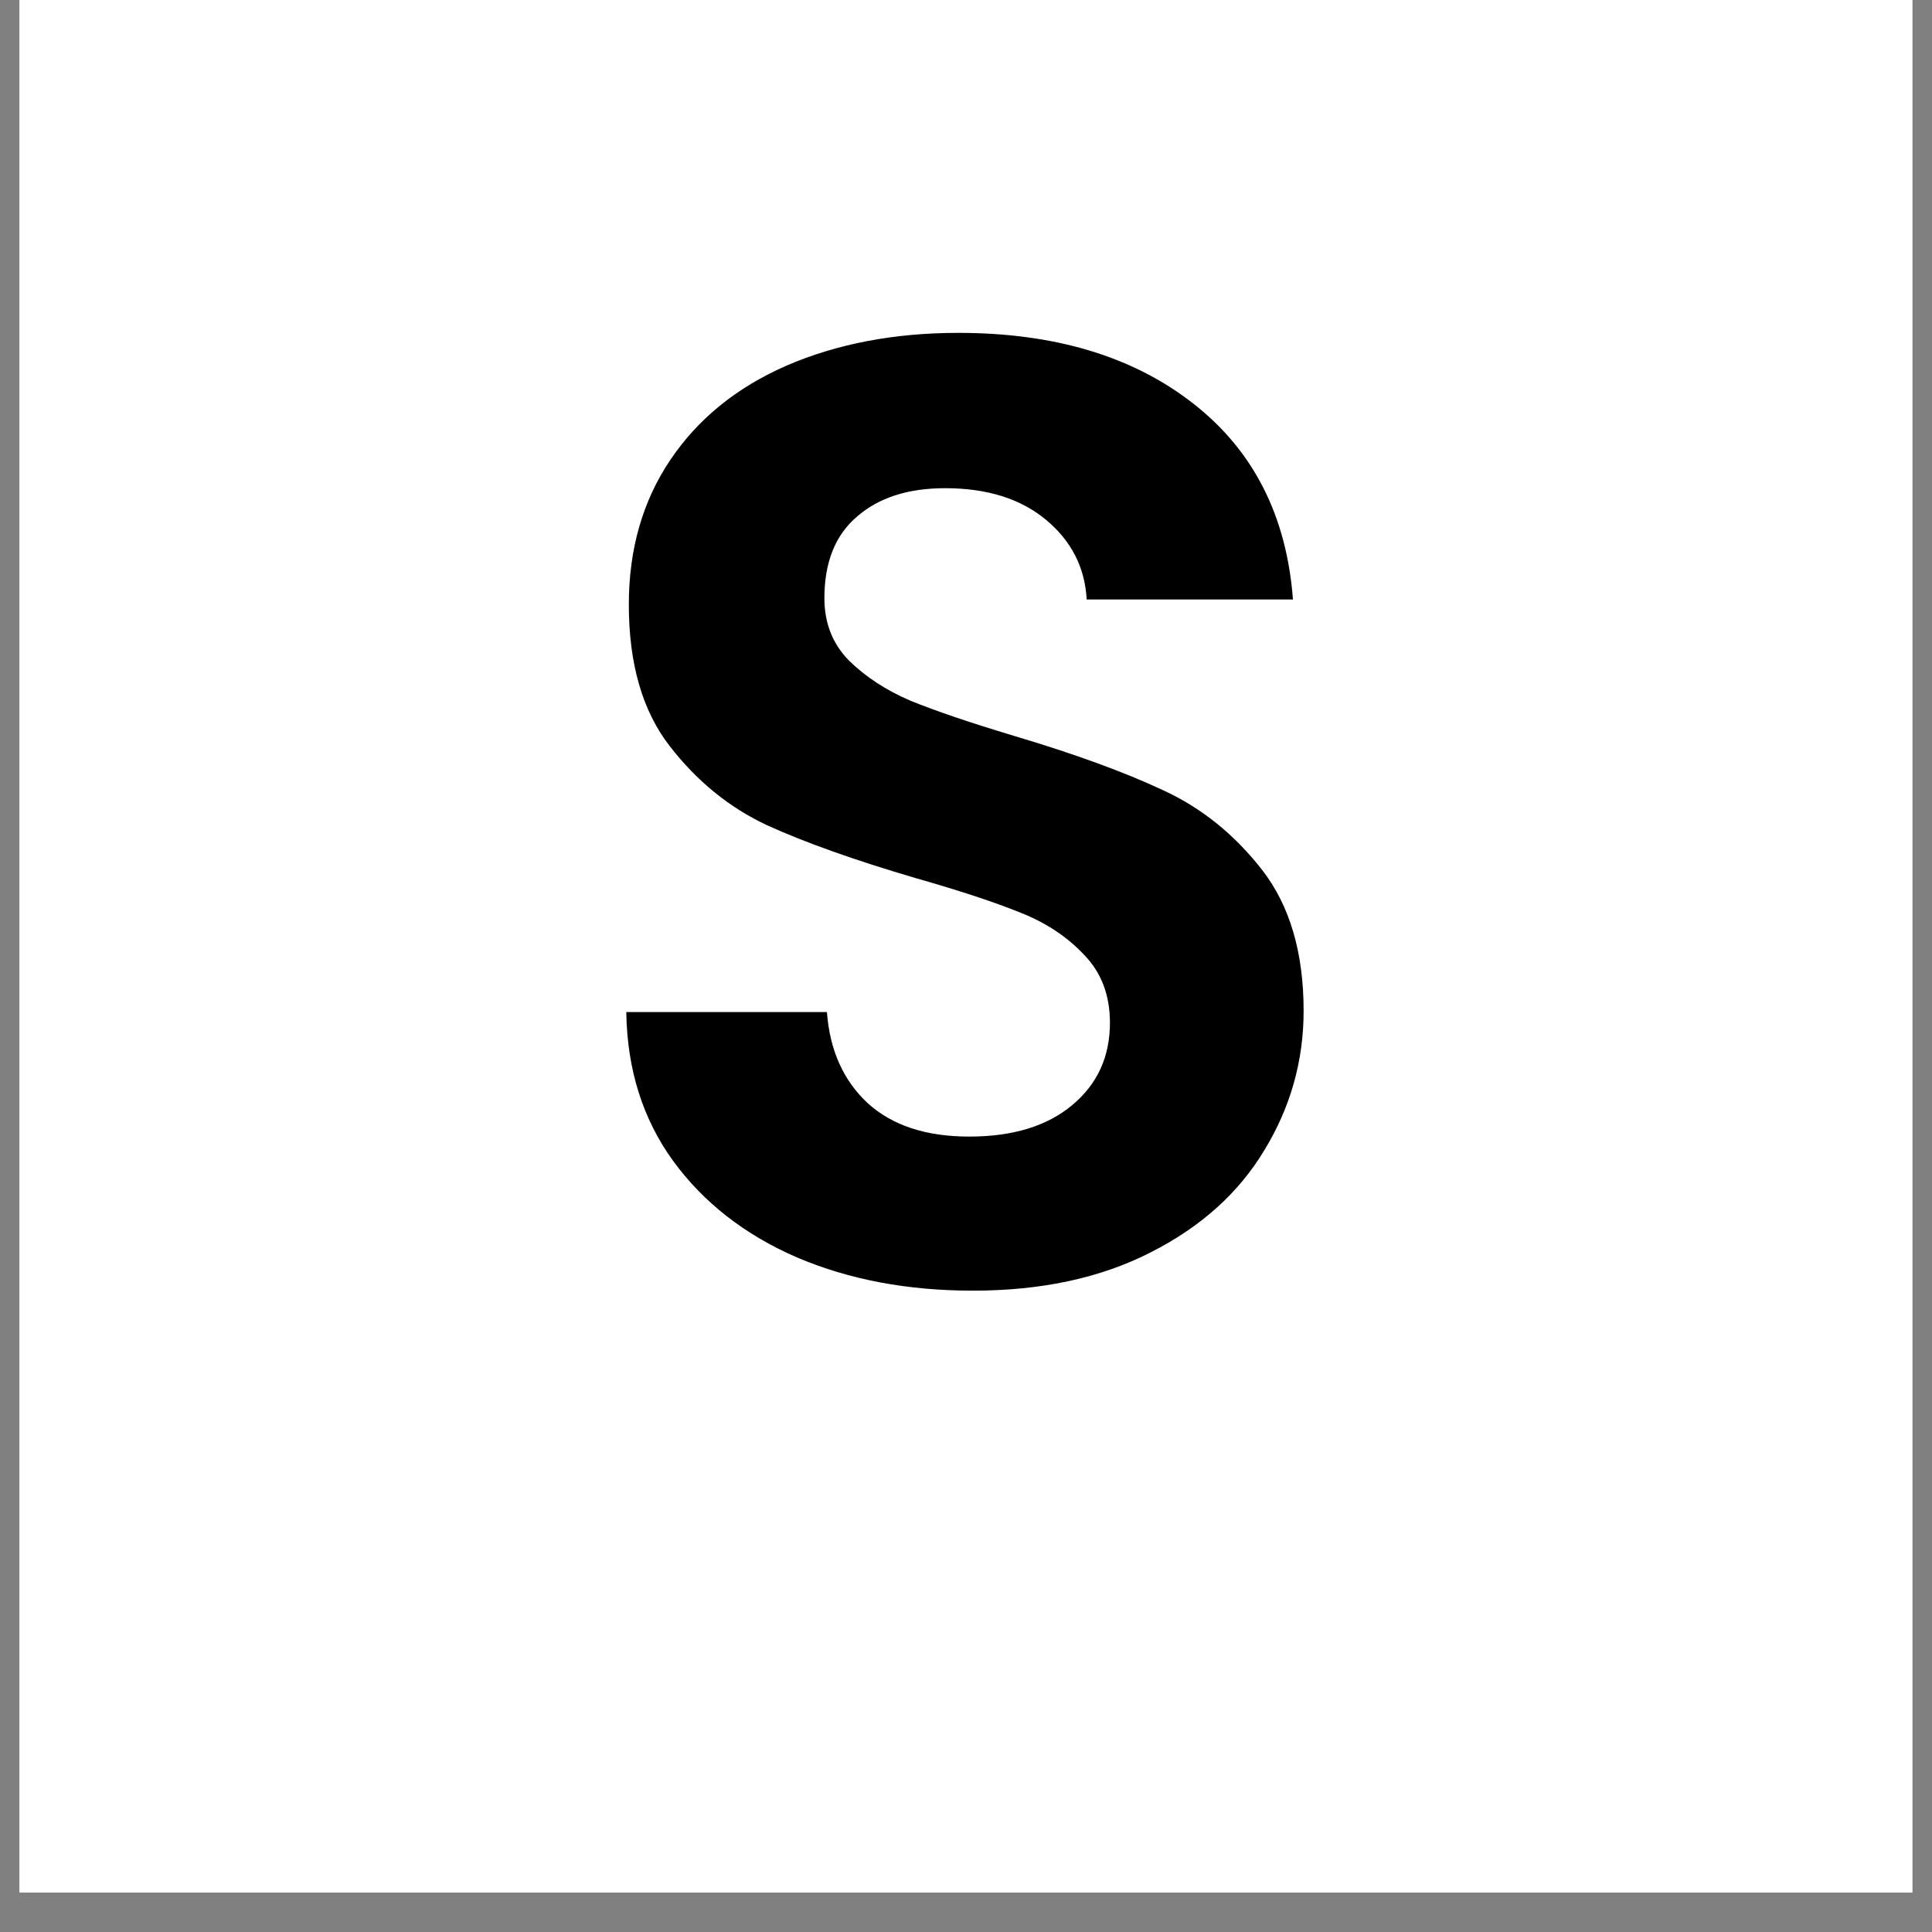
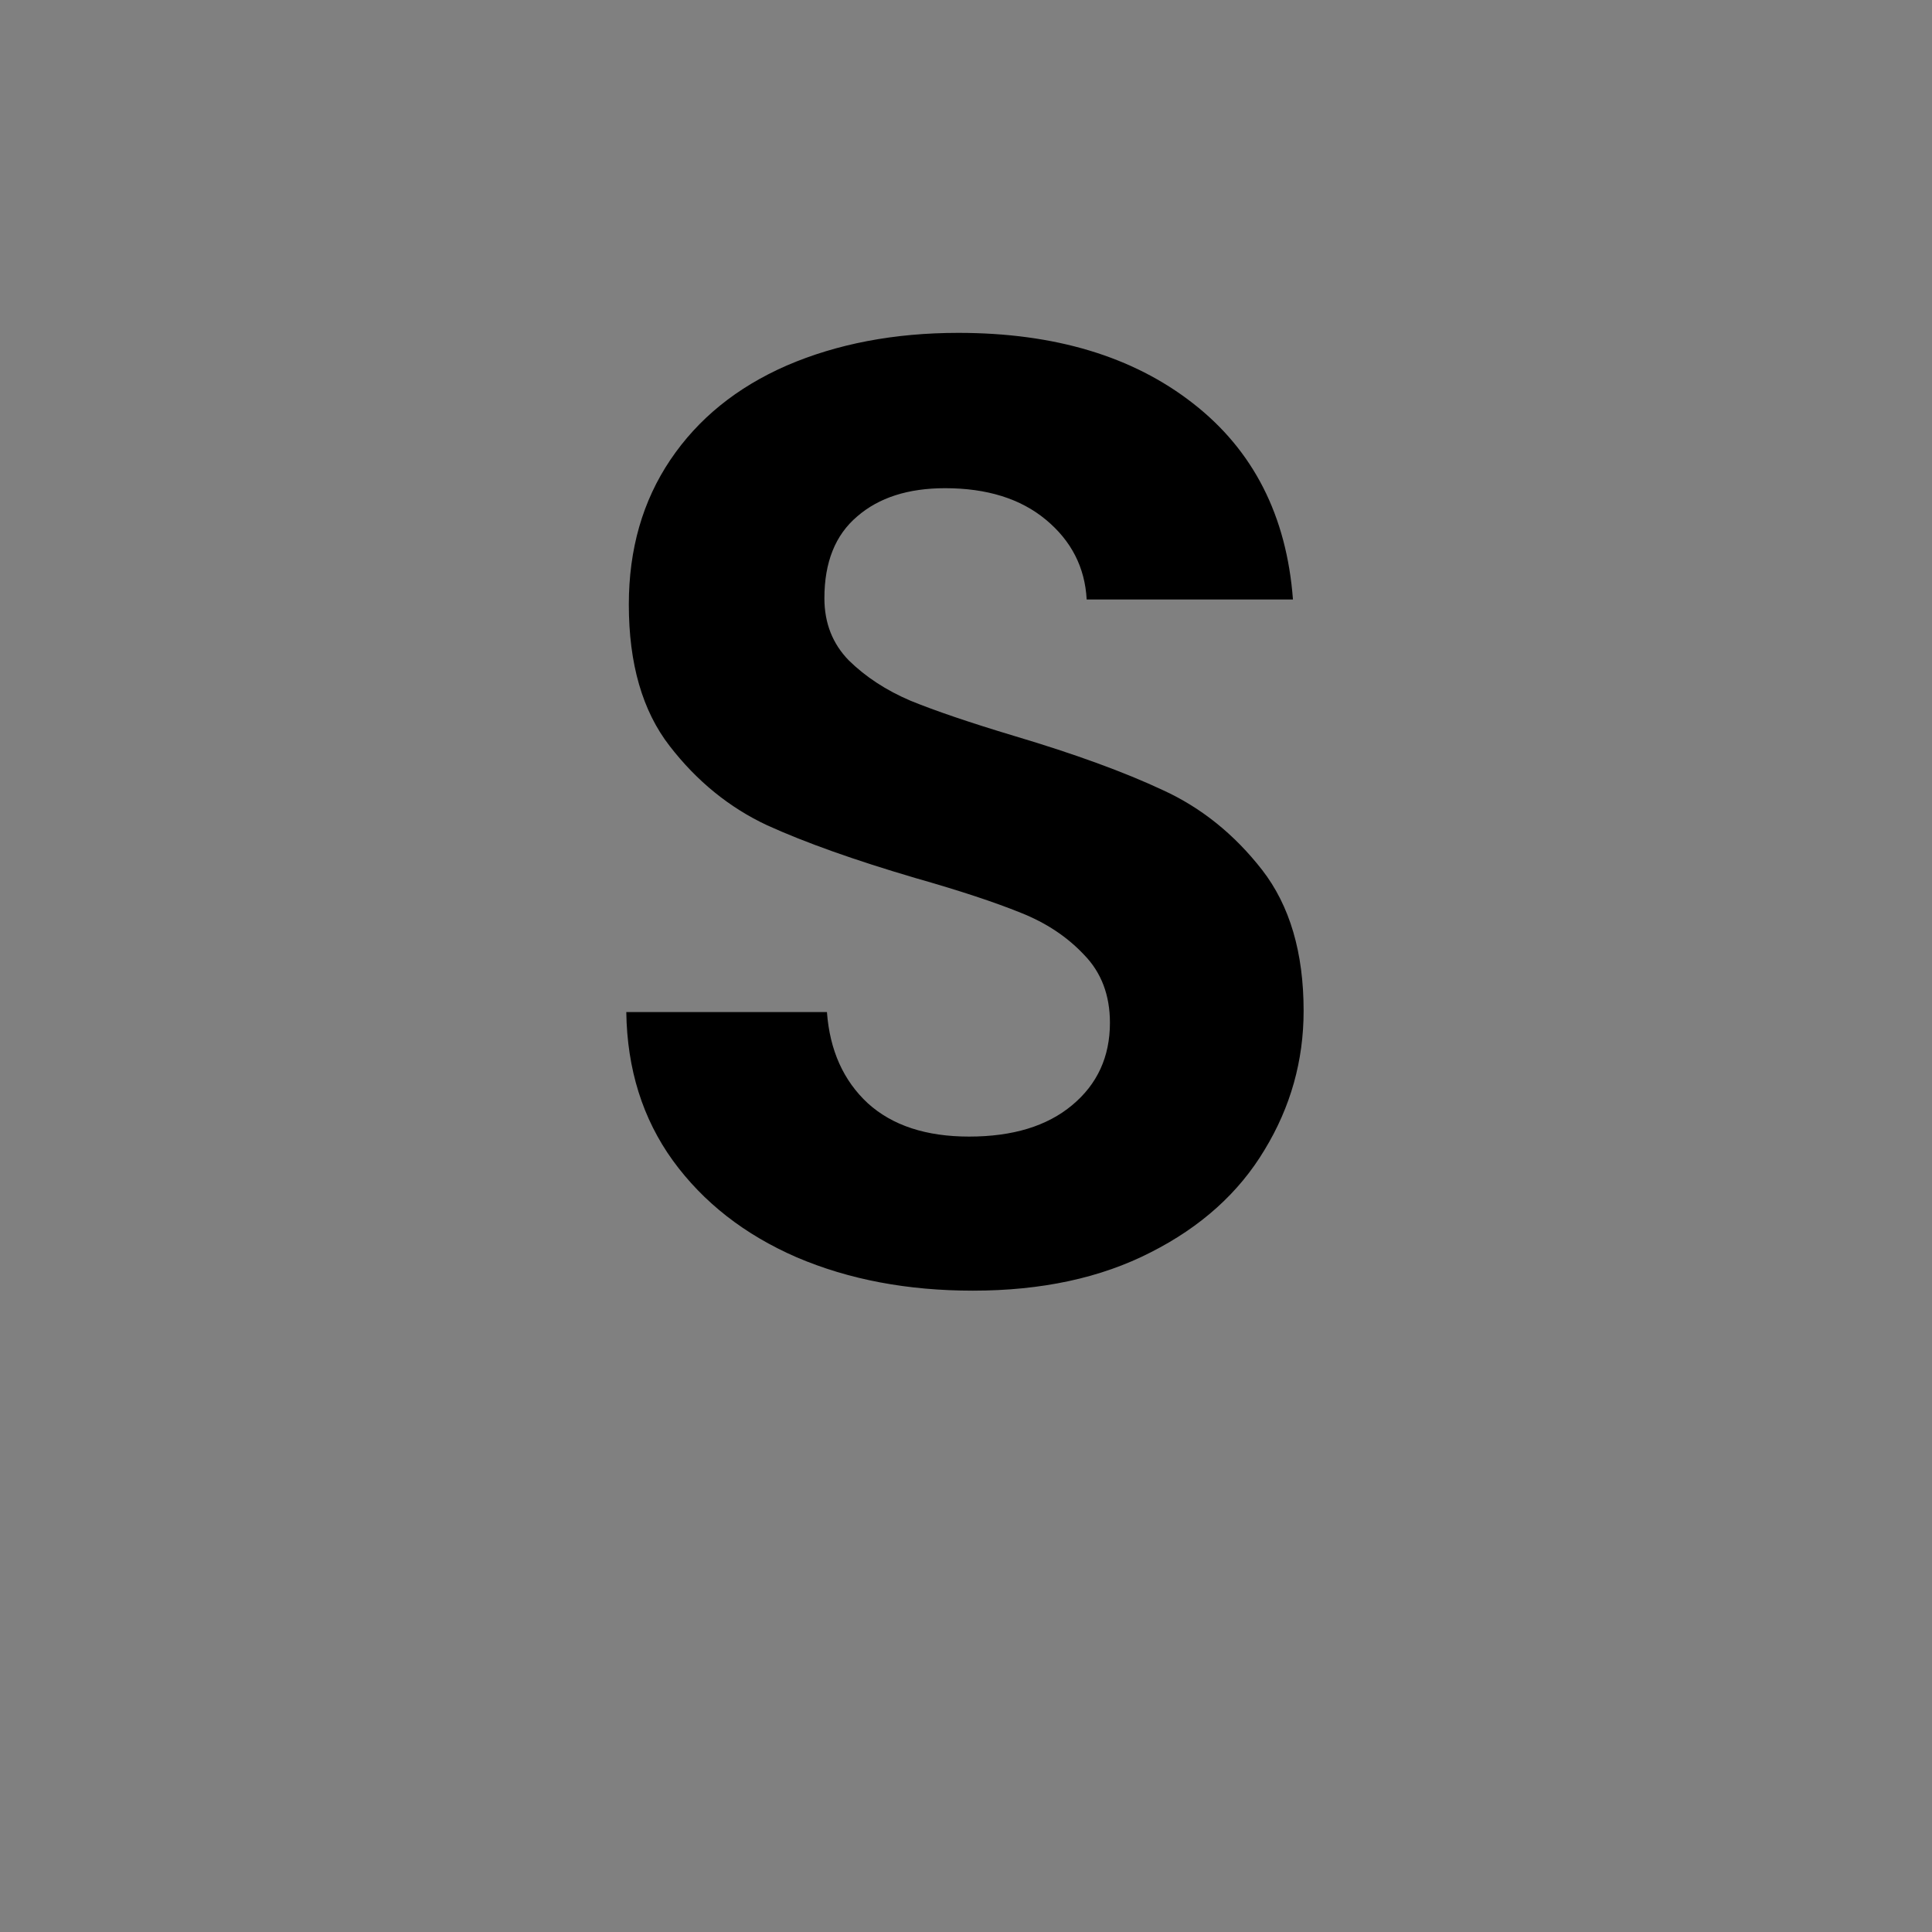
<svg xmlns="http://www.w3.org/2000/svg" version="1.0" preserveAspectRatio="xMidYMid meet" height="64" viewBox="0 0 48 48" zoomAndPan="magnify" width="64">
  <rect x="0" y="0" width="48" height="48" fill="#808080" stroke="none" />
  <defs>
    <g />
    <clipPath id="465d9ab200">
-       <path clip-rule="nonzero" d="M 0.488 0 L 47.508 0 L 47.508 47.02 L 0.488 47.02 Z M 0.488 0" />
-     </clipPath>
+       </clipPath>
  </defs>
  <g clip-path="url(#465d9ab200)">
    <path fill-rule="nonzero" fill-opacity="1" d="M 0.488 0 L 47.512 0 L 47.512 47.02 L 0.488 47.02 Z M 0.488 0" fill="#ffffff" />
    <path fill-rule="nonzero" fill-opacity="1" d="M 0.488 0 L 47.512 0 L 47.512 47.02 L 0.488 47.02 Z M 0.488 0" fill="#ffffff" />
    <rect fill-opacity="1" height="57.6" y="-4.8" fill="#ffffff" width="57.6" x="-4.8" />
  </g>
  <g fill-opacity="1" fill="#000000">
    <g transform="translate(13.857, 31.832)">
      <g>
        <path d="M 10.312 0.234 C 8.695 0.234 7.238 -0.039 5.938 -0.594 C 4.645 -1.156 3.617 -1.957 2.859 -3 C 2.109 -4.039 1.723 -5.27 1.703 -6.688 L 6.688 -6.688 C 6.758 -5.738 7.098 -4.984 7.703 -4.422 C 8.316 -3.867 9.156 -3.594 10.219 -3.594 C 11.301 -3.594 12.156 -3.852 12.781 -4.375 C 13.406 -4.895 13.719 -5.578 13.719 -6.422 C 13.719 -7.109 13.504 -7.672 13.078 -8.109 C 12.66 -8.555 12.133 -8.906 11.5 -9.156 C 10.863 -9.414 9.992 -9.703 8.891 -10.016 C 7.379 -10.461 6.148 -10.898 5.203 -11.328 C 4.266 -11.766 3.457 -12.422 2.781 -13.297 C 2.102 -14.172 1.766 -15.344 1.766 -16.812 C 1.766 -18.188 2.109 -19.383 2.797 -20.406 C 3.484 -21.426 4.445 -22.207 5.688 -22.75 C 6.938 -23.289 8.359 -23.562 9.953 -23.562 C 12.348 -23.562 14.289 -22.977 15.781 -21.812 C 17.281 -20.645 18.109 -19.02 18.266 -16.938 L 13.141 -16.938 C 13.098 -17.738 12.758 -18.398 12.125 -18.922 C 11.5 -19.441 10.664 -19.703 9.625 -19.703 C 8.707 -19.703 7.977 -19.469 7.438 -19 C 6.895 -18.539 6.625 -17.863 6.625 -16.969 C 6.625 -16.352 6.828 -15.836 7.234 -15.422 C 7.648 -15.016 8.16 -14.68 8.766 -14.422 C 9.379 -14.172 10.238 -13.879 11.344 -13.547 C 12.852 -13.098 14.082 -12.648 15.031 -12.203 C 15.988 -11.766 16.812 -11.102 17.5 -10.219 C 18.188 -9.332 18.531 -8.164 18.531 -6.719 C 18.531 -5.477 18.207 -4.328 17.562 -3.266 C 16.926 -2.203 15.984 -1.352 14.734 -0.719 C 13.492 -0.082 12.02 0.234 10.312 0.234 Z M 10.312 0.234" />
      </g>
    </g>
  </g>
</svg>